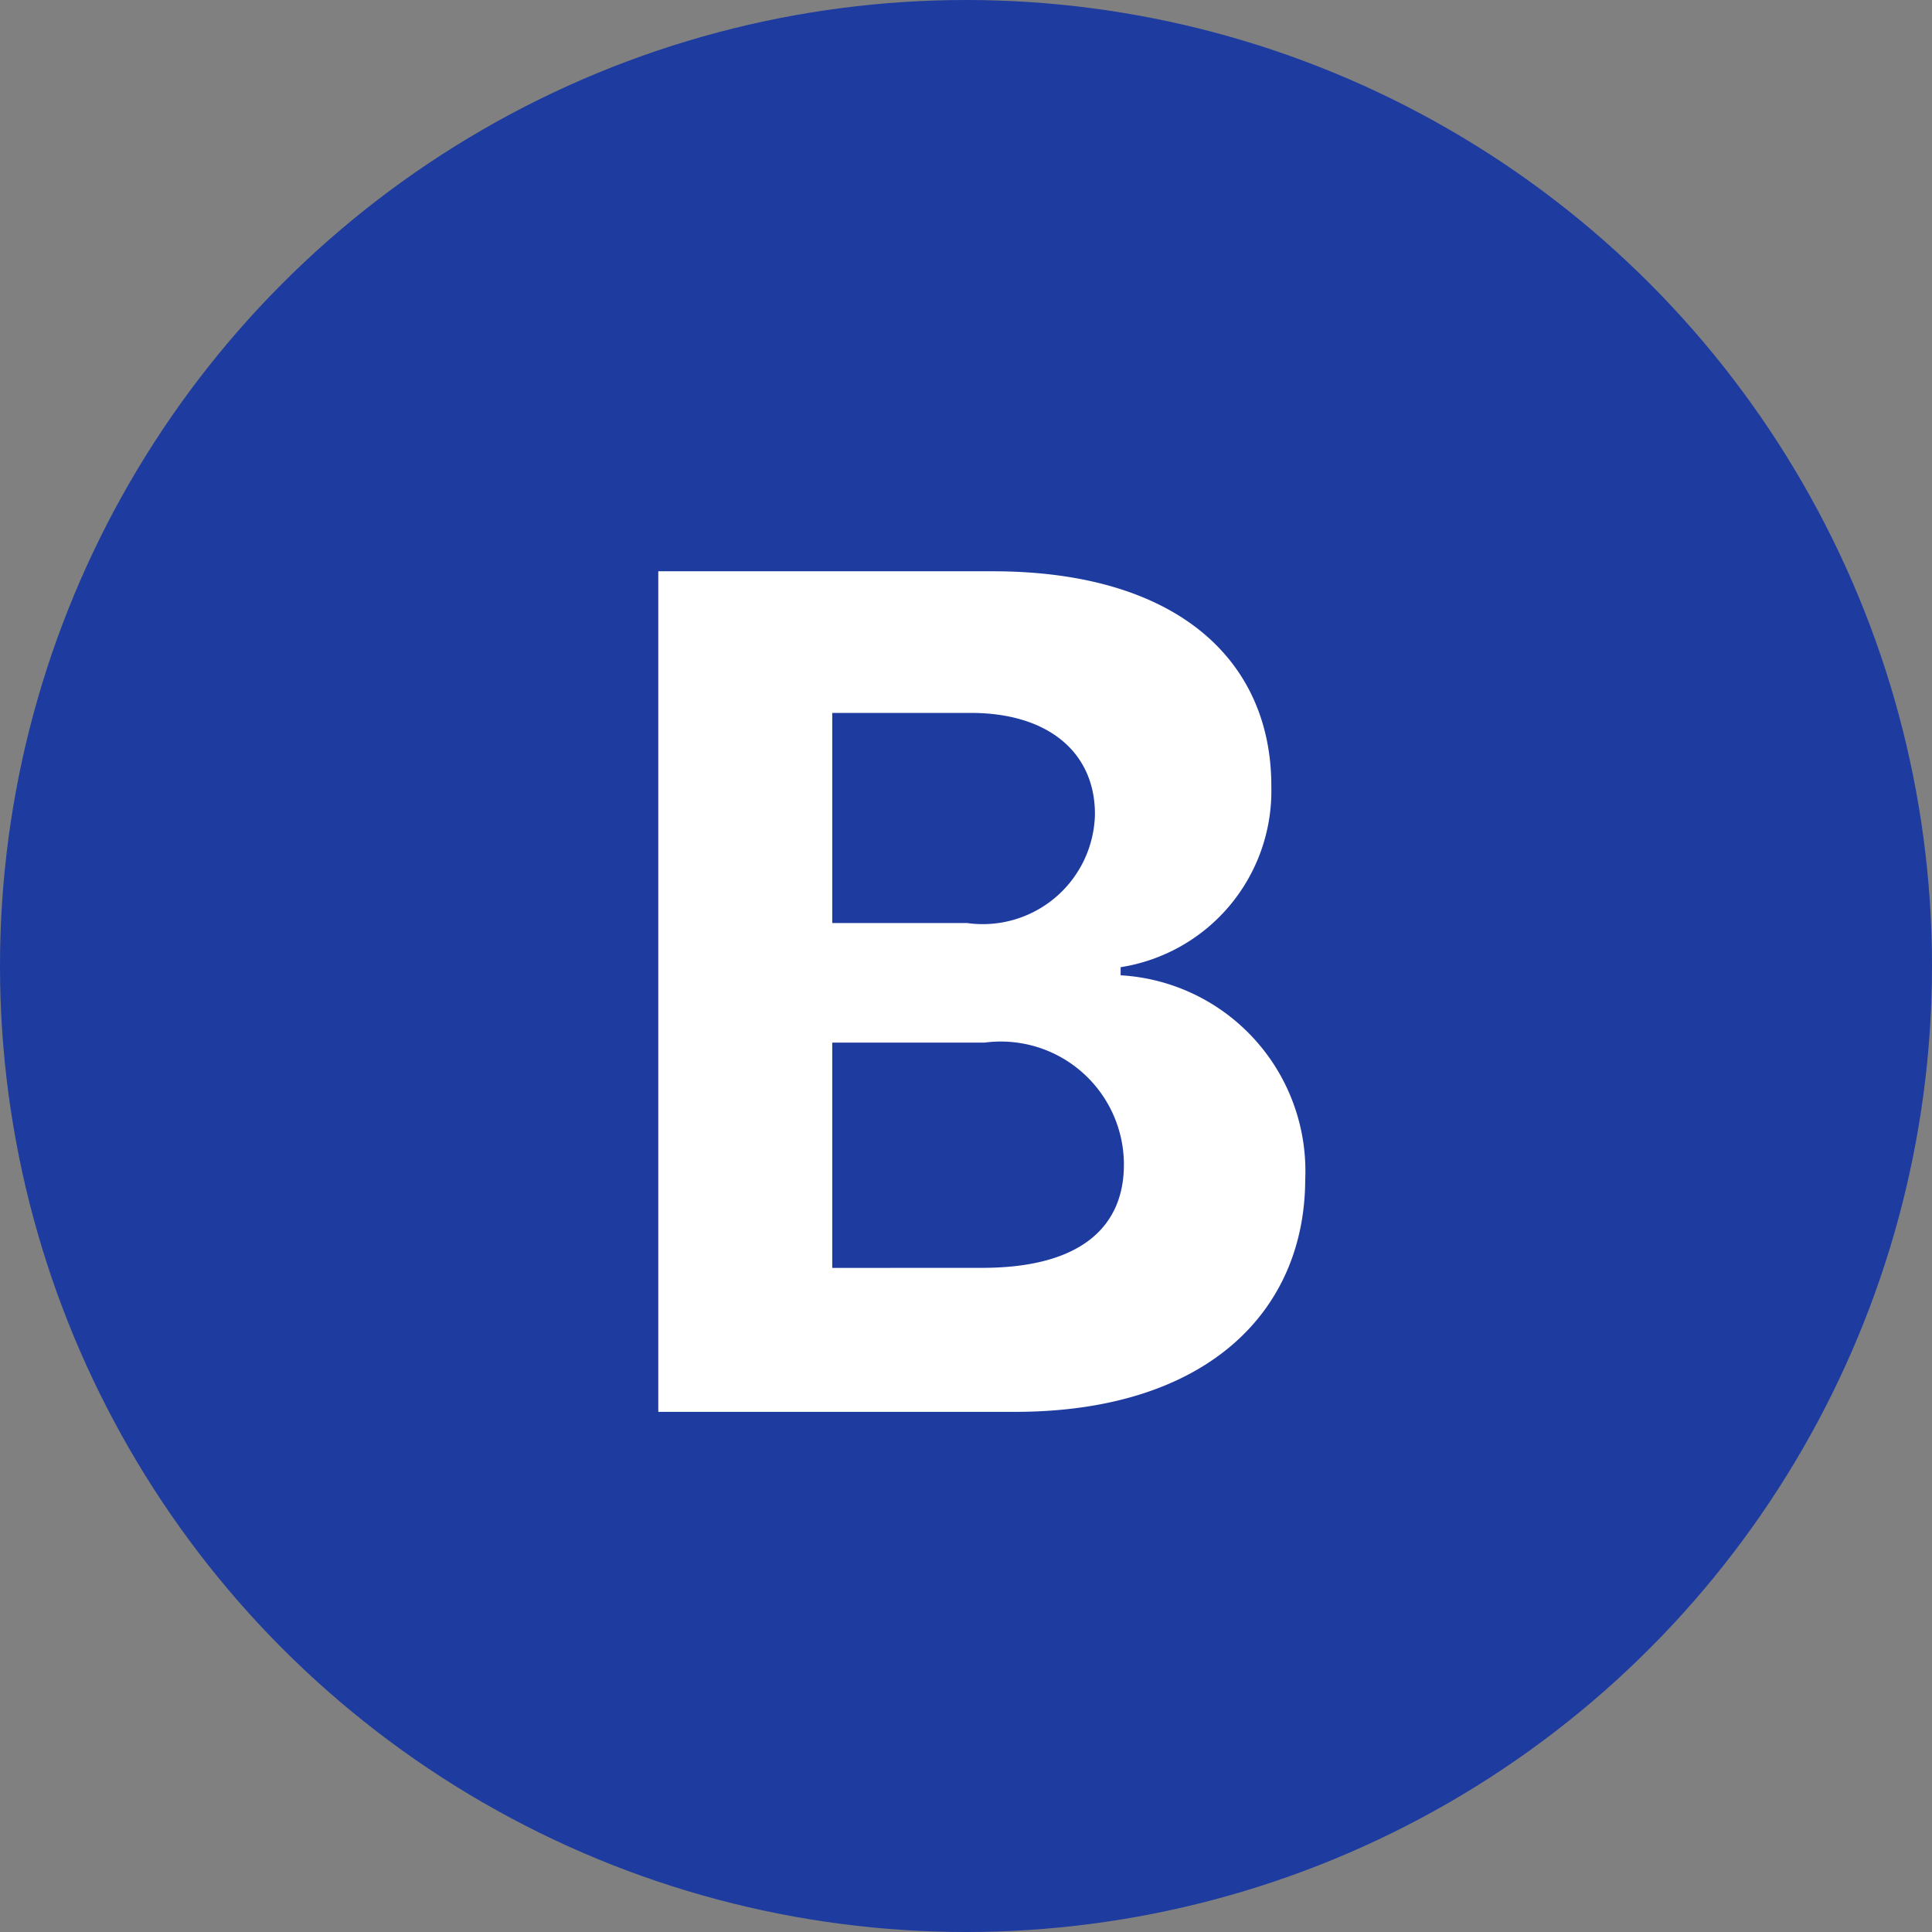
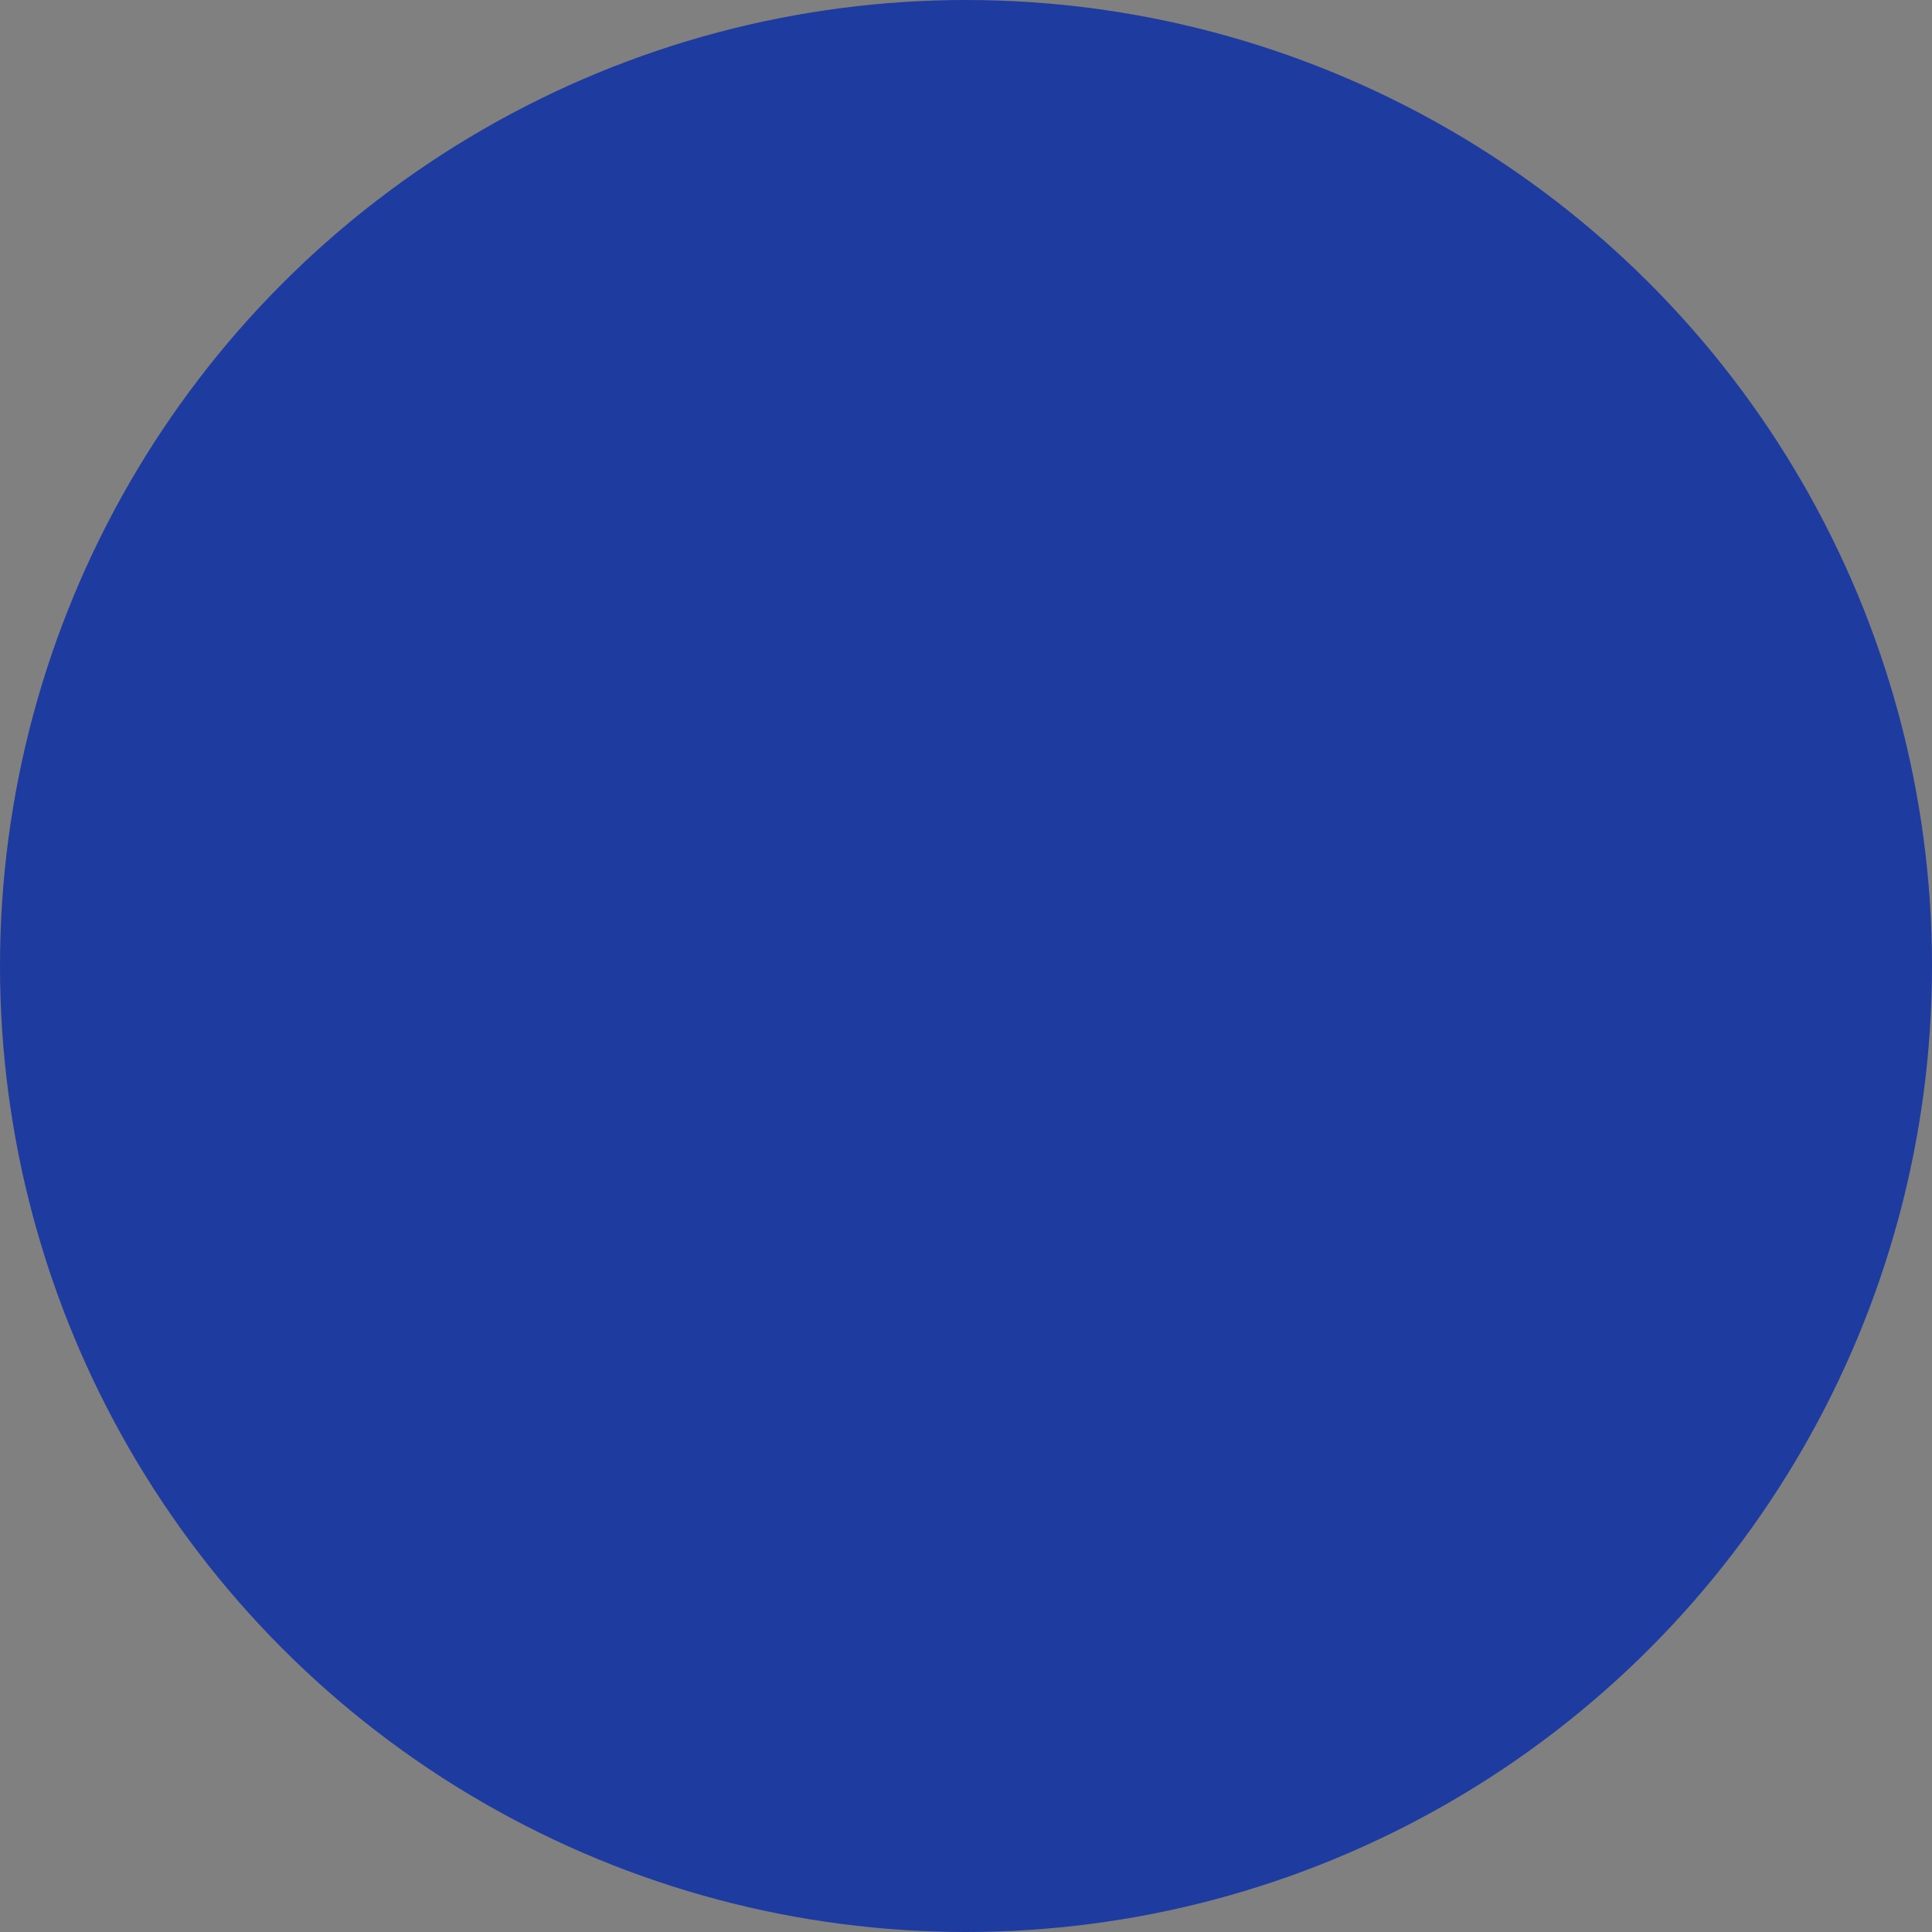
<svg xmlns="http://www.w3.org/2000/svg" width="26" height="26" viewBox="0 0 26 26">
  <rect x="0" y="0" width="26" height="26" fill="#808080" stroke="none" />
  <g transform="translate(-669 -1742)">
    <circle cx="13" cy="13" r="13" transform="translate(669 1742)" fill="#1e3ba0" />
-     <path d="M-4.141,0h4.8c2.555,0,3.9-1.328,3.906-3.125a2.639,2.639,0,0,0-2.484-2.75v-.109A2.4,2.4,0,0,0,4.109-8.406c.008-1.7-1.258-2.906-3.75-2.906h-4.5ZM-1.8-1.937V-4.969H.25A1.657,1.657,0,0,1,2.125-3.344c.008.852-.578,1.414-1.937,1.406Zm0-4.641V-9.406H.063c1.07,0,1.68.555,1.672,1.375A1.51,1.51,0,0,1,.016-6.578Z" transform="translate(682 1761)" fill="#fff" />
  </g>
</svg>